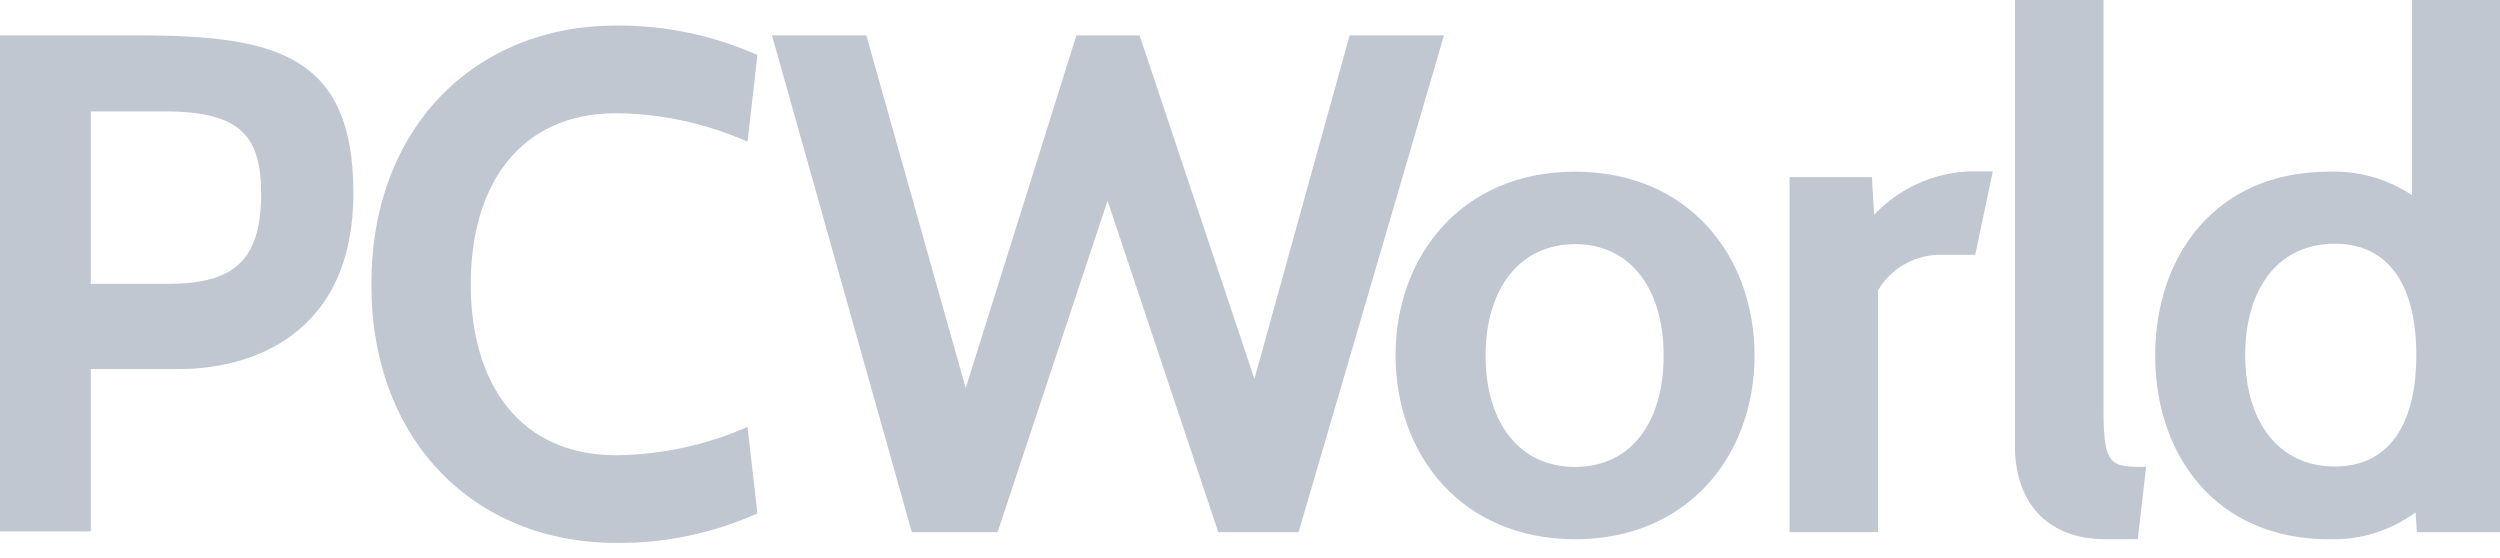
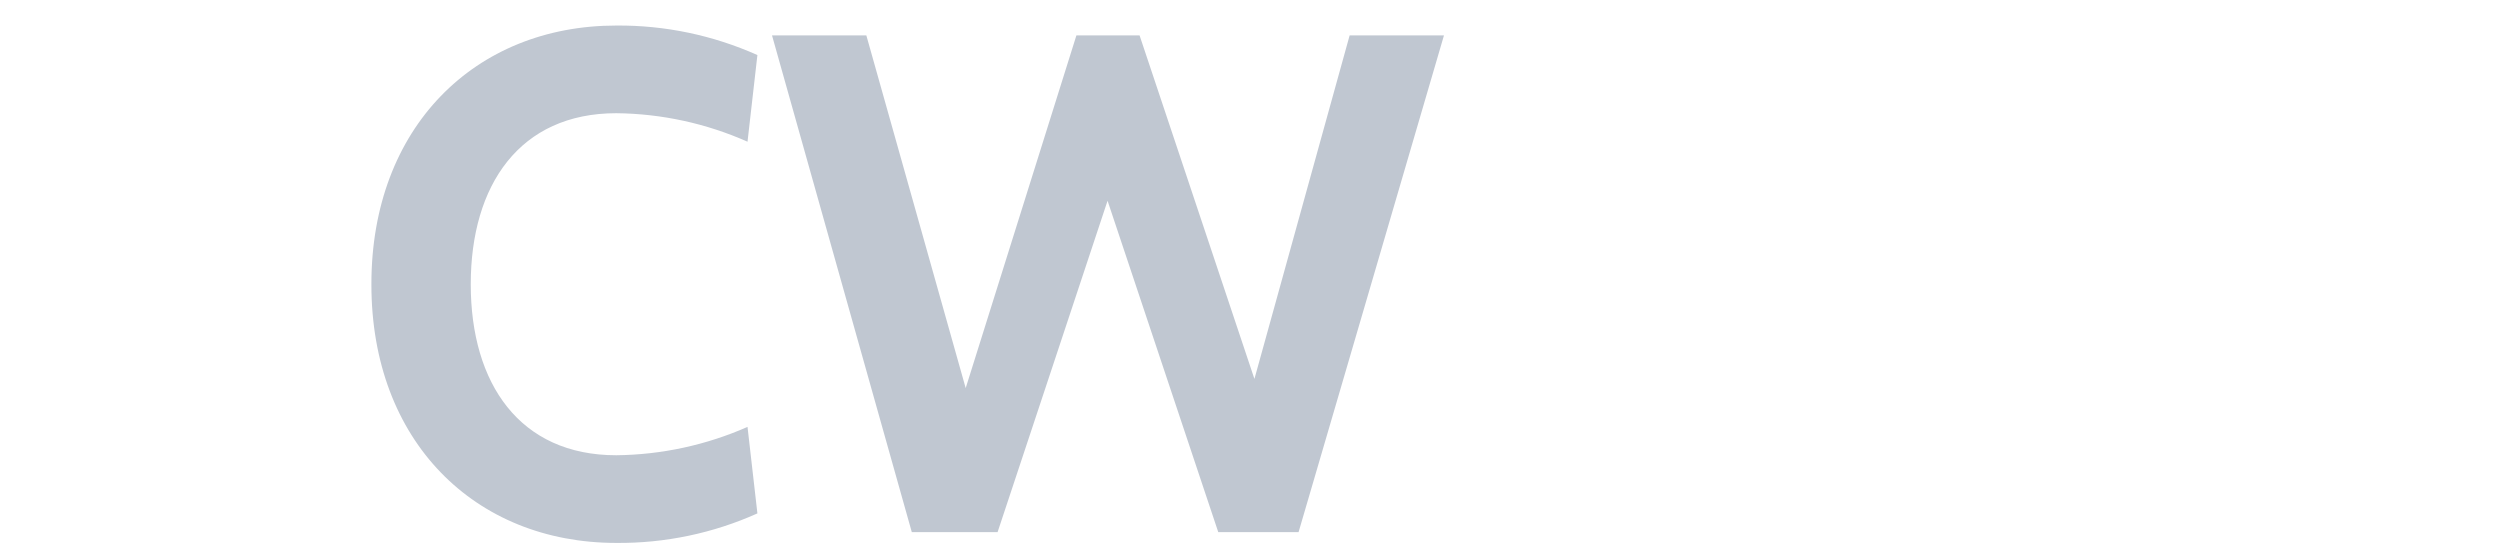
<svg xmlns="http://www.w3.org/2000/svg" width="130" height="29" viewBox="0 0 130 29" fill="none">
  <g clip-path="url(#clip0_4755_10463)">
-     <path d="M4.721 19.19V27.633H0V1.842H7.308C14.461 1.842 18.376 2.955 18.376 10.033C18.376 17.455 13.003 19.19 9.334 19.19H4.721ZM4.721 5.795V14.761H8.705C12.136 14.761 13.579 13.579 13.579 10.071C13.579 7.123 12.543 5.795 8.597 5.795H4.721Z" fill="#C0C7D1" />
    <path d="M19.313 14.761C19.313 6.64 24.686 1.328 32.047 1.328C34.575 1.308 37.077 1.832 39.385 2.863L38.871 7.369C36.721 6.415 34.399 5.911 32.047 5.887C27.027 5.887 24.479 9.618 24.479 14.784C24.479 19.95 27.027 23.673 32.047 23.673C34.398 23.648 36.719 23.146 38.871 22.199L39.385 26.697C37.078 27.731 34.575 28.255 32.047 28.232C24.671 28.232 19.313 22.92 19.313 14.807" fill="#C0C7D1" />
    <path d="M67.525 27.672H63.35L57.593 10.439L51.874 27.672H47.414L40.145 1.842H45.05L50.216 20.18L55.973 1.842H59.258L65.23 19.704L70.181 1.842H75.086L67.525 27.672Z" fill="#C0C7D1" />
-     <path d="M72.569 18.484C72.569 13.318 76 8.927 81.903 8.927C87.805 8.927 91.236 13.318 91.236 18.484C91.236 23.65 87.805 28.04 81.903 28.04C76 28.04 72.569 23.65 72.569 18.484ZM77.251 18.484C77.251 21.915 78.947 24.279 81.903 24.279C84.858 24.279 86.508 21.915 86.508 18.484C86.508 15.053 84.812 12.696 81.903 12.696C78.993 12.696 77.251 15.053 77.251 18.484Z" fill="#C0C7D1" />
-     <path d="M102.712 13.249H101.016C100.343 13.227 99.677 13.387 99.087 13.711C98.497 14.035 98.004 14.512 97.661 15.091V27.672H93.056V9.211H97.339L97.454 11.168C98.736 9.811 100.494 9.002 102.359 8.912H103.625L102.712 13.249Z" fill="#C0C7D1" />
-     <path d="M111.163 28.04H109.498C106.22 28.04 104.777 25.868 104.777 23.204V0H109.382V21.324C109.382 24.279 109.789 24.279 111.601 24.279L111.163 28.04Z" fill="#C0C7D1" />
-     <path d="M125.678 27.672L125.609 26.643C124.306 27.601 122.72 28.093 121.104 28.04C115.201 28.04 112.069 23.65 112.069 18.484C112.069 13.318 115.201 8.927 121.104 8.927C122.637 8.87 124.149 9.297 125.425 10.148V0H130.031V27.672H125.678ZM116.751 18.461C116.751 21.892 118.448 24.256 121.403 24.256C124.358 24.256 125.648 21.892 125.648 18.461C125.648 15.03 124.351 12.673 121.403 12.673C118.455 12.673 116.751 15.03 116.751 18.461Z" fill="#C0C7D1" />
  </g>
  <defs>
    <clipPath id="clip0_4755_10463">
      <rect width="130" height="28.186" fill="white" />
    </clipPath>
  </defs>
</svg>